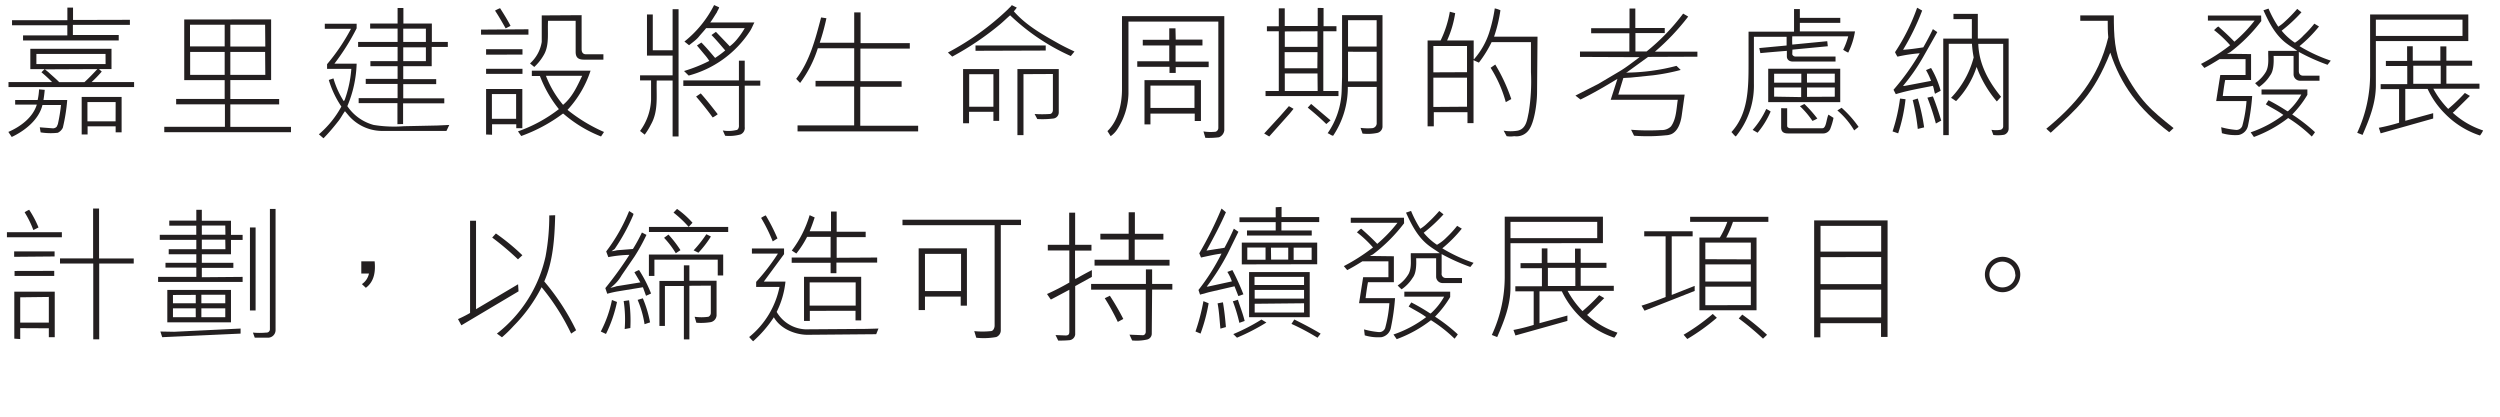
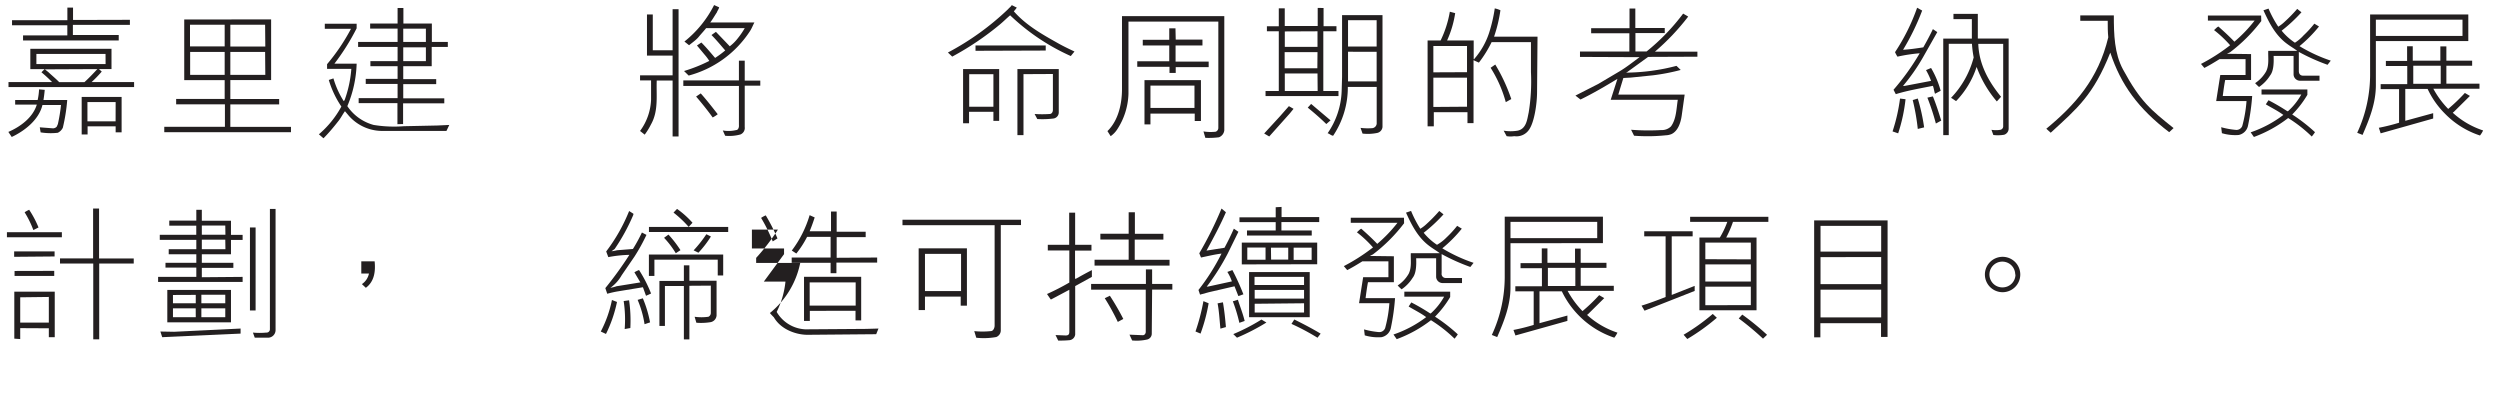
<svg xmlns="http://www.w3.org/2000/svg" viewBox="0 0 494.61 82.47">
  <defs>
    <style>.cls-1{fill:#231f20;}</style>
  </defs>
  <title>Kerry_SR17_H5_Chi_180622</title>
  <g id="Layer_3" data-name="Layer 3">
    <path class="cls-1" d="M8.85,17.78c-.06.67-.14,1.34-.25,2h4.7a35.55,35.55,0,0,1-.87,5.49,2.14,2.14,0,0,1-1,1,12.49,12.49,0,0,1-3.39-.08l-.17-1,2.63.2a1,1,0,0,0,.73-.34l.22-.5a33.07,33.07,0,0,0,.62-3.78H8.4c-.7,2.91-3.47,5.1-6.08,6.33l-.67-1c2.32-1,4.84-2.8,5.63-5.4H3v-.92H7.45a12.21,12.21,0,0,0,.28-2.1ZM6,9.66H22.06v4H19.57l.56.5a23.61,23.61,0,0,1-2,2.07h8.4v1H1.68v-1H10.3a27.55,27.55,0,0,0-2.1-1.93l.62-.62H6ZM25.7,3.92v1H14.42v2l9.07,0V8H4.56v-1h8.76V5L2.38,5v-1H13.33V1.51h1.12V3.95Zm-4.82,6.75H7.2v2H20.89Zm-12,3.05.67.53c.7.67,1.51,1.32,2.16,2h5c.92-.84,1.71-1.68,2.55-2.58ZM16.16,26.6V19.18h7.9v7H22.88V25H17.33v1.6Zm6.72-6.41H17.3V24h5.57Z" />
    <path class="cls-1" d="M53.64,3.84v12H45.57l0,3.75,9.66,0v1.06H45.57v4.45h12v1.06H32.5V25.09h12l0-4.45H34.85V19.57h9.6V15.85h-8v-12ZM44.45,4.9H37.59V9.18l6.86,0Zm0,5.37H37.62v4.54h6.83Zm8-5.37H45.57V9.21h6.92Zm0,5.37H45.57v4.54h6.92Z" />
    <path class="cls-1" d="M63.09,26.57a19.42,19.42,0,0,0,4.45-5.49,18.94,18.94,0,0,1-2.49-5.26l.92-.31A17.19,17.19,0,0,0,68,20l.17-.17a23,23,0,0,0,1.34-6.21H64.71v-.92a39.22,39.22,0,0,0,4.73-7l-5.18,0v-1l6.3,0V5.6a44.74,44.74,0,0,1-4.4,7h4.4A23.25,23.25,0,0,1,68.72,21a9.15,9.15,0,0,0,5.21,3.72,25,25,0,0,0,6,.25l6.58-.14,2.38-.11-.56,1.18-12.4,0a8.81,8.81,0,0,1-6.92-3l-.76-.9c-.48.64-.84,1.4-1.34,2C66,25.17,65,26.35,64,27.36Zm15.54-2V20.41l-7.67,0v-1h7.7v-2.8h-6.3v-1h6.3V13.1H73.28v-1h5.38V9.29H70.85v-1h7.81V5.66H73.23v-1h5.43l0-3.08h1.15V4.65l5.63,0V8.29h3.16v1H85.41V13.1H79.78v2.55H86.3v1H79.78v2.8H87.9v1l-8.15,0,0,4.09Zm5.63-18.9H79.78V8.29h4.48Zm0,3.7H79.78V12.1h4.48Z" />
-     <path class="cls-1" d="M104.55,5.79V6.86H95.17v-1Zm-1.18,8.82h-7.2v-1h7.2Zm-7.2,12v-9h7.17v7.76h-1.2v-.78H97.35l0,2.07Zm0-15.79V9.74h7.2v1.06Zm5.94,7.79-4.79,0v4.9h4.79Zm-2.07-13C99.4,4.48,98.7,3.25,97.94,2.1a6.14,6.14,0,0,1,1-.48c.73,1.15,1.46,2.3,2.07,3.5ZM118.91,27a25.65,25.65,0,0,1-7.45-4.51h-.11a31.62,31.62,0,0,1-8.23,4.42l-.64-.92a28.8,28.8,0,0,0,8.09-4.4,23.88,23.88,0,0,1-3.75-6.55h-1.6l0-1.06h11.62a21.06,21.06,0,0,1-4.56,7.76,31.87,31.87,0,0,0,7.22,4.37Zm-3.84-24V9.74c0,.59.25,1,.87,1h3.44v1.06l-3.84,0c-1.2,0-1.65-.48-1.65-1.54V4.12h-5.46c-.14,2.21.28,4.62-.73,6.55a9.91,9.91,0,0,1-2,2.58l-.84-.7a7.27,7.27,0,0,0,2.32-4.26V3.05Zm-7.06,12a20.25,20.25,0,0,0,3.39,5.74c1.88-1.57,2.8-3.72,3.78-5.74Z" />
    <path class="cls-1" d="M133.07,27V15.93h-3.14c-.11,3,.39,6-1.15,8.71a13,13,0,0,1-1.23,2l-.92-.73a11.13,11.13,0,0,0,2.18-6.19V15.9l-2.18,0v-1h6.44V11H128V2.86h1.15V9.94l3.92,0V1.82h1.18V27ZM143,25.81a6.45,6.45,0,0,0,2.66-.08c.34,0,.59-.47.53-1V17h-11V15.9h11V12l1.15,0v3.95h3.08v1h-3.08v8.18a1.38,1.38,0,0,1-.87,1.48,8.42,8.42,0,0,1-3,.25ZM141.64,6.3c.64.67,1.93,2,2.74,2.86a8.61,8.61,0,0,0,1.6-1.6,15.34,15.34,0,0,0,1.37-2h-7.64c-.5.64-1,1.15-1.48,1.74s-1.29,1.15-1.9,1.65l-.92-.73A21.78,21.78,0,0,0,141.28,1l1,.45c-.08.36-.34.67-.45,1-.42.62-.87,1.43-1.32,2h8.74c-.31.59-.56,1.29-1,1.9a20.85,20.85,0,0,1-12,8.6l-.92-.9a30,30,0,0,0,5-2,10.52,10.52,0,0,0-1-1.32L137.89,9l.87-.59c1,1,1.82,2,2.72,3.05a19.66,19.66,0,0,0,2-1.48c-.87-1-1.74-2.07-2.72-3.05Zm-3,12.18c1.18,1.32,2.24,2.69,3.36,4.12a6.38,6.38,0,0,1-1,.64c-1-1.4-2.16-2.83-3.28-4.14Z" />
-     <path class="cls-1" d="M163.5,3.61a43,43,0,0,1-1.32,4.84H169v-6h1.26l0,6.08,9.74,0,0,1.09h-9.77l0,6.44h8.15v1.12h-8.18v7.7h11.45l0,1.12H157.79V24.81l11.2,0v-7.7l-7.64,0V16H169V9.55h-7.2a23.06,23.06,0,0,1-3.5,6.86l-.78-.81c2.72-3.56,3.81-7.92,4.93-12.15Z" />
    <path class="cls-1" d="M187.54,10.39a53.18,53.18,0,0,0,11.93-8.6c.22-.28.53-.45.7-.78l1,.5a7.46,7.46,0,0,1-.59.73C202.91,4.9,206,6.69,209,8.37c1.15.67,2.38,1.26,3.58,1.82l-.73.9a42.41,42.41,0,0,1-12-8.06c-.73.62-1.29,1.2-2,1.79a56.73,56.73,0,0,1-9.46,6.38Zm9,13.53V22.12h-4.82v2.27h-1.18V13.66h7.14V23.91Zm0-9.24h-4.79v6.44h4.79ZM193,10.05V9h13.89v1Zm9.49,4.62,0,12.07-1.2,0V13.66h8.18l0,8.6a1.21,1.21,0,0,1-1,1.18,17.37,17.37,0,0,1-3.25.11l-.53-1a21.44,21.44,0,0,0,3,0c.34,0,.62-.34.62-.81V14.64Z" />
    <path class="cls-1" d="M238.1,26a8.83,8.83,0,0,0,2.41.06.8.8,0,0,0,.53-.73V4.28H223.26l0,14.31A13.59,13.59,0,0,1,221,25.65a5,5,0,0,1-1.26,1.29l-.64-1c2.27-2.21,2.88-5.66,2.88-8.32V3.19h20.24v22.6a1.67,1.67,0,0,1-1.06,1.37,15.65,15.65,0,0,1-2.69.11ZM232.61,7.84l5.29,0V9l-5.32,0v3.19h6.55l0,1.09h-6.52v1.15h-1.23V13.21H225V12.12h6.33V9h-5.24V7.87l5.24,0V5.6h1.23Zm-5,14.64,0,2.13h-1.18l0-8.76h11.17v8.09l-1.23,0V22.48Zm8.71-5.54h-8.71v4.42h8.71Z" />
    <path class="cls-1" d="M253.24,23l1.76-2,.92.53-.73.9L251.11,27l-1-.59Zm8.62-21.42V5.18l2.55,0,0,1h-2.6V18h3v1H250.38l0-1H253V6.19l-2.35,0v-1H253V1.65l1.18,0v3.5h6.52V1.57Zm-1.2,8.73h-6.5l0,3.19h6.47Zm-6.47-4.09V9.27h6.47l0-3.08Zm6.47,8.32h-6.47V18h6.5Zm1.74,10c-1.2-1.18-2.38-2.19-3.67-3.25l.67-.73,3.84,3.25Zm6.78.76a11.58,11.58,0,0,0,2.38.05,1,1,0,0,0,.81-.87l0-7.28h-5.71a17.15,17.15,0,0,1-2.91,9.66c-.42-.06-.7-.39-1.09-.5A15.54,15.54,0,0,0,265.44,18l.08-2.77V3h8l0,22.12a1.34,1.34,0,0,1-1.15,1.2,9.15,9.15,0,0,1-2.8.11ZM272.36,4H266.7V9.21l5.66,0Zm-5.66,6.24V16.1h5.66V10.25Z" />
    <path class="cls-1" d="M304.1,18.09c0,2.55-.56,6-1.51,7.45a3,3,0,0,1-3,1.4,4.57,4.57,0,0,1-1.51,0l-.59-1.09a8.37,8.37,0,0,0,2.77,0c1.74-.37,1.88-2.24,2.18-3.58a38.33,38.33,0,0,0,.45-8l0-5.94h-7.78a23.43,23.43,0,0,1-2.52,4.06l-1.06-.48V24.36h-1.2l0-2.16h-6.66V25h-1.23V8h2.58a21.08,21.08,0,0,0,1.82-5.68l1.06.28a20.28,20.28,0,0,1-1.6,5.4h5.26v3.7c.17.08.14-.14.25-.2a14.82,14.82,0,0,0,2.8-5,30.27,30.27,0,0,0,1.12-4.84,5.22,5.22,0,0,1,1.12.37,28.49,28.49,0,0,1-1.26,5.23l8.6,0Zm-13.86-3.81V9.1l-6.66,0v5.21Zm0,6.83V15.37l-6.66,0v5.79Zm7.67-.9a25,25,0,0,0-3-6.8l.92-.64A34.47,34.47,0,0,1,299,19.6Z" />
    <path class="cls-1" d="M326.07,11.26l-4.14,3c-.08,0-.17.11-.25.11a40.43,40.43,0,0,0,10-1.34l.84.81a40.77,40.77,0,0,1-5.49,1.06l-4.4.45-1.46.08-1,3.28h13.13l-.59,4.2c-.2,1.37-.73,3-2,3.61a3.3,3.3,0,0,1-1.18.25,34.74,34.74,0,0,1-6.24.08l-.59-1.18a44.07,44.07,0,0,0,6,.06,2.53,2.53,0,0,0,1.9-.73c1.06-1.46,1.06-3.5,1.34-5.26l-13.27,0L320,15.6c-2.41,1.46-4.82,2.88-7.31,4.09l-1-.78,4.51-2.3,4.12-2.44c1.43-.84,2.72-1.88,4.06-2.86l-11.79-.05V10.19l9.77,0,0-3.61-7.56,0v-1h7.59l0-3.89h1.15V5.54h5.82v1h-5.8v3.64h2.21A41.47,41.47,0,0,0,333,2.69l1,.59a45.57,45.57,0,0,1-6.58,6.94h8.4v1Z" />
-     <path class="cls-1" d="M354.59,10.7c0,.25.34.48.56.48h8v1h-8.43c-.84,0-1.2-.5-1.2-1l0-1.12c-1.74.14-3.47.28-5.24.45l-.22-1L353.47,9V7.28H347l0,9.27A15.89,15.89,0,0,1,343.42,27c-.34-.2-.56-.59-.87-.87,3.28-3.58,3.39-8.43,3.39-13.47V6.27h9V1.79h1.15V3.53h8v1l-8,0V6.21H367a14.53,14.53,0,0,1-1.34,4.2,7,7,0,0,1-1-.56,14.33,14.33,0,0,0,1-2.66H354.59a16.11,16.11,0,0,0,0,1.63l6.92-.67.11,1-7,.67Zm-7.84,15a16.91,16.91,0,0,0,2.69-4.14,5.37,5.37,0,0,1,.87.5,16.76,16.76,0,0,1-2.58,4.2Zm3.08-5.49,0-6.61h14.25v6.61Zm6.52-1V17.3H351v1.82ZM351,14.59v1.76h5.38V14.59Zm2.58,6.83,0,3.47c0,.31.28.42.53.48l6.44,0c.78,0,.76-1.79,1.2-2.69l1,.64a13,13,0,0,1-.67,2.24,1.54,1.54,0,0,1-1.46.84l-6.89,0c-.87,0-1.34-.34-1.34-1.18l0-3.81Zm6,2a5.21,5.21,0,0,1-1,.5A17.18,17.18,0,0,0,356.1,21c.31-.11.59-.31.9-.42A26.56,26.56,0,0,1,359.52,23.41Zm3.42-4.29,0-1.82h-5.49l0,1.85Zm0-4.56H357.5v1.77H363Zm3.84,11.23a15.53,15.53,0,0,0-3.33-3.95l.84-.53a21.45,21.45,0,0,1,3.36,3.78Z" />
    <path class="cls-1" d="M377,19.63a32.8,32.8,0,0,1-1.46,6.75L374.43,26a35.31,35.31,0,0,0,1.48-6.5Zm3.42-8.23a37.94,37.94,0,0,1-3.92,5.6l.31,0,5.24-1a14.59,14.59,0,0,0-1-2.13l1-.42a18.39,18.39,0,0,1,1.9,4.51l-1.12.59c-.17-.47-.22-1.06-.42-1.57-2.44.5-5,.92-7.34,1.65l-.45-.87a47.29,47.29,0,0,0,5.18-7.22,32.09,32.09,0,0,0-4.4.67,6.76,6.76,0,0,1-.48-.89,39.61,39.61,0,0,0,4.37-8.79l1,.56a47.36,47.36,0,0,1-3.78,7.76c1.34-.08,2.69-.28,4-.48.67-1.18,1.32-2.38,1.9-3.61l.87.59Zm-1,14.11a42.71,42.71,0,0,0-1-5.71l1-.31a38.42,38.42,0,0,1,1.26,5.71ZM383,24.44a45.47,45.47,0,0,0-1.68-5.12l1.09-.25c.64,1.57,1.15,3.16,1.65,4.79ZM394,25.68a5.33,5.33,0,0,0,1.76,0,.69.69,0,0,0,.56-.64V8.68h-4.93c.14,4,2,7.42,4.51,10.47l-.84.92a22.37,22.37,0,0,1-4-6.83A17.55,17.55,0,0,1,387,20c-.34-.2-.64-.45-1-.64a18.18,18.18,0,0,0,4.48-8,21.27,21.27,0,0,1-.34-2.69l-4.59,0V26.74h-1.09l0-19.1,5.66,0V3.78l-3.64,0V2.74h4.82V7.62h6.1l0,17.86a1.28,1.28,0,0,1-.9,1.18,7.48,7.48,0,0,1-2.13.05Z" />
    <path class="cls-1" d="M429.16,26.15c-6.13-4.68-9.55-9.38-11.65-15.74-3.36,8.43-6.5,11-11.79,15.85l-.87-.79c5.66-4.68,10.28-9.8,12.26-18.09C417,6.33,417,5.24,417,4.12h-5.43V3.05h6.64c0,3.84.11,7.53,1.82,10.7,3.44,6.36,5.52,8,10,11.59Z" />
    <path class="cls-1" d="M447.38,4.17a32.11,32.11,0,0,1-6.16,6.16l-.62.31,4.76.06v5.13h-5.12c-.2,1-.34,2.1-.48,3.16h5.82a43,43,0,0,1-.81,5.79,2.35,2.35,0,0,1-1.88,1.93,9.22,9.22,0,0,1-3.3-.36l-.14-1.18a16.23,16.23,0,0,0,2.91.53,1.23,1.23,0,0,0,1.26-.78,25.57,25.57,0,0,0,.84-4.93h-6l.81-5.15h5V11.7l-5.15,0c-1,.62-2,1.23-3,1.74l-.67-.79a37.42,37.42,0,0,0,5.77-3.7,23,23,0,0,0-3.19-3c.28-.2.56-.59.87-.7,1.12,1,2.1,1.88,3.16,3a28.25,28.25,0,0,0,4-4.17l-9.24,0v-1h10.53Zm10,22.85a27.71,27.71,0,0,0-4.68-3.67,25.15,25.15,0,0,1-6.78,3.75l-.64-.92a22.9,22.9,0,0,0,6.47-3.44c-1.09-.81-2.32-1.4-3.47-2.1l.53-.81A41.13,41.13,0,0,1,452.53,22h.14a12.87,12.87,0,0,0,2.63-3.3h-7.87v-1h9.07l0,1.06a19.68,19.68,0,0,1-3,3.89,33.23,33.23,0,0,1,4.51,3.5A10.35,10.35,0,0,1,457.38,27Zm3.11-14.2a39.55,39.55,0,0,1-5.68-2.55v3.78c0,.62.34.92.84.92h3.25l0,1H455a1.28,1.28,0,0,1-1.23-1.2l0-3.7h-3.95c.06,1.37,0,3-.7,3.87a7.65,7.65,0,0,1-2.18,2.27,10,10,0,0,1-.78-.76,6.92,6.92,0,0,0,2.18-2.32c.64-1.29.36-2.8.42-4.06h5.74c-.53-.42-1.34-.89-1.9-1.31-2.38-1.68-3.67-4.26-4.79-6.72l1-.34a22.18,22.18,0,0,0,1.93,3.58,7.41,7.41,0,0,0,1.29-1,29.56,29.56,0,0,0,2.46-2.52l.84.67a30.31,30.31,0,0,1-3.92,3.64,11.64,11.64,0,0,0,2.63,2.38A8.25,8.25,0,0,0,455.75,7a21.18,21.18,0,0,0,2.13-2.32l.92.56a26.72,26.72,0,0,1-3.86,3.89A31,31,0,0,0,461.13,12Z" />
    <path class="cls-1" d="M470.05,8.12v8.74c0,3.58-1.29,6.72-2.63,9.83l-1.06-.42a27.36,27.36,0,0,0,2.55-11.82V2.86l19.43,0V8.12Zm0-4.23V7.11h17.14V3.89Zm.59,21.39a38.37,38.37,0,0,0,4-1l0-6.64H471v-1h5.26l0-3.58-4.23,0v-1h4.2l0-2.91h1.12V12h5.46V9.18H484V12h5.1l0,1H484l0,3.55h6.55v1h-9.13a17.89,17.89,0,0,0,2.94,4,35.39,35.39,0,0,0,3.3-3.16l1,.59-3.19,3.16c-.06.06-.14.08-.2.17a16.58,16.58,0,0,0,6,3.5,5,5,0,0,1-.62,1,17.22,17.22,0,0,1-6.92-4.31,17.25,17.25,0,0,1-3.44-4.9h-4.42v6.3l5.52-1.51v1.06L471,26.38ZM482.88,13h-5.43v3.58h5.43Z" />
    <path class="cls-1" d="M1.37,46.94v-1H12.24l0,1ZM2.8,50.81V49.74h8l0,1ZM2.83,67l0-9.29,8,0v9H9.66V64.95L4,64.92l0,2.16Zm7.9-13.41,0,1H2.88V53.61ZM4,58.82v5l5.66,0,0-5.07Zm2.6-13.3A19.22,19.22,0,0,0,4.87,42a5.56,5.56,0,0,1,.9-.5A19.75,19.75,0,0,1,7.62,45Zm13-4.26v9.88h6.86v1H19.63v15H18.45v-15l-6.58,0V51.12h6.55l0-9.86Z" />
    <path class="cls-1" d="M48,54.78v1H31.28v-1h7.56V52.94h-6.1V52h6.1V50.3H33.38v-1h5.46V47.45H31.61v-1h7.22V44.65H33.49v-1h5.35V41.51h1.09v2.16H45.7v2.8H48v1H45.7V50.3H39.93V52h6.24v1H39.93v1.85ZM32.09,66.71l-.36-1.12,2.72.05L47.6,65v1ZM45.7,57.36v6.41H33.1V57.36Zm-11.48,1V60h4.51V58.34ZM38.72,61H34.22v1.76h4.51Zm5.85-2.69H39.84V60h4.73Zm0,2.69H39.84v1.76h4.73Zm0-16.38H39.93v1.82H44.6Zm0,2.8H39.93v1.88H44.6Zm6,14H49.45V45h1.12Zm3.95,3.81a1.51,1.51,0,0,1-1.71,1.57H50.4l-.36-1a13.75,13.75,0,0,0,2.63,0,.66.66,0,0,0,.73-.64V41.34h1.12Z" />
    <path class="cls-1" d="M74.12,51.7c.2,2-.06,4-1.74,5.24l-.78-.73A3.33,3.33,0,0,0,73,54.11H71.48V51.7Z" />
-     <path class="cls-1" d="M102.59,57.64,91.28,64.36l-.67-1.23A24.63,24.63,0,0,0,93,61.92V43.67h1.18v17.5l8.32-4.93Zm-.11-6.33A56.81,56.81,0,0,0,97.38,47l.73-.81a42.31,42.31,0,0,1,5.24,4.31Zm7.36-8.73c-.11,4.56-.42,9.13-2.16,13.1a45.73,45.73,0,0,1,6.3,9.66L113,66a44.37,44.37,0,0,0-5.85-9.18,30.39,30.39,0,0,1-5.54,7.67,25.12,25.12,0,0,1-2.3,2.24l-1-.73a26.6,26.6,0,0,0,9.63-15.29,43.72,43.72,0,0,0,.73-8.09Z" />
    <path class="cls-1" d="M118.86,65.59a23.39,23.39,0,0,0,2.21-6.24l1,.39a26.46,26.46,0,0,1-2.18,6.33Zm8.34-8.76-4.93.81a19.82,19.82,0,0,0-2.13.48L119.76,57a71.53,71.53,0,0,0,4.76-6.58,25.29,25.29,0,0,0-4.17.45l-.42-1.12a34.31,34.31,0,0,0,4.54-8l.84.53,0,.2a38.88,38.88,0,0,1-3.7,6.78l-.62.45a8.11,8.11,0,0,0,1.09-.2l3.14-.25A31.52,31.52,0,0,0,127,46l.9.47a37,37,0,0,1-2.35,4.26L123,54.45a7.69,7.69,0,0,1-2.24,2.49,7.21,7.21,0,0,0,1.23-.31l4.7-.76-1.18-2a5.72,5.72,0,0,1,.92-.45,26,26,0,0,1,2.38,4.65l-1,.45Zm-2.74,2.58a28.07,28.07,0,0,1,.25,5.49l-1.12.2a24.36,24.36,0,0,0-.2-5.54Zm2.72-.39a22.79,22.79,0,0,1,1.43,4.76l-1.09.36a19.84,19.84,0,0,0-1.37-4.81ZM142,54.5V51.37H129.47l0,3.22h-1.09l0-4.23h14.7V54.5Zm-13.61-8.6v-1h15.68v1Zm8,10.64,0,10.61h-1.09V56.58l-3.75,0v7.9l-1.09,0v-8.9h4.84V52.49h1.09l0,3.05h5.38V62.4a1.45,1.45,0,0,1-1.2,1.34,11.75,11.75,0,0,1-2.8.11l-.34-1.18a9.8,9.8,0,0,0,2.72,0,.83.83,0,0,0,.48-.76v-5.4Zm-2.69-6.44a17.3,17.3,0,0,0-2.32-3.05l.87-.64a22.45,22.45,0,0,1,2.38,3.08Zm3.28-6-.73.79a21.87,21.87,0,0,0-3-2.83l.7-.73A18,18,0,0,1,137,44.06Zm.25,5.43a24.77,24.77,0,0,0,2.52-3.19l.9.45A20.59,20.59,0,0,1,138.18,50Z" />
-     <path class="cls-1" d="M159.74,66.24c-2,0-5.15-.9-6.64-3.47A23.57,23.57,0,0,1,149,67.52a11.39,11.39,0,0,1-.78-.84,17.13,17.13,0,0,0,6-9.91H149.6l0-1a41.37,41.37,0,0,0,4.31-5.6l-5.15,0V49.16h6.36v1.12l-4,5.43h4.28a17.31,17.31,0,0,1-1.74,6,6.93,6.93,0,0,0,6.44,3.44l11.23-.08L173.8,65l-.45,1.12Zm-6.86-18.48a32.64,32.64,0,0,0-2.3-4.65,4.85,4.85,0,0,1,.92-.5,36.88,36.88,0,0,1,2.32,4.56Zm20.66,3.19v1h-8.06v2.1h-1.15V52h-7.7V50.95h7.7V46.86h-4.65a19.56,19.56,0,0,1-2.13,3.3l-.9-.59a21.86,21.86,0,0,0,3.53-7l1,.45c-.28.87-.64,1.88-1,2.74h4.23V41.85l1.12,0v4h5.74v1.06h-5.74v4.09ZM160.22,61.5v2l-1.15,0,0-8.74h11.31v8.63h-1.12v-1.9Zm9.07-5.63h-9.1v4.59h9.1Z" />
+     <path class="cls-1" d="M159.74,66.24c-2,0-5.15-.9-6.64-3.47a11.39,11.39,0,0,1-.78-.84,17.13,17.13,0,0,0,6-9.91H149.6l0-1a41.37,41.37,0,0,0,4.31-5.6l-5.15,0V49.16h6.36v1.12l-4,5.43h4.28a17.31,17.31,0,0,1-1.74,6,6.93,6.93,0,0,0,6.44,3.44l11.23-.08L173.8,65l-.45,1.12Zm-6.86-18.48a32.64,32.64,0,0,0-2.3-4.65,4.85,4.85,0,0,1,.92-.5,36.88,36.88,0,0,1,2.32,4.56Zm20.66,3.19v1h-8.06v2.1h-1.15V52h-7.7V50.95h7.7V46.86h-4.65a19.56,19.56,0,0,1-2.13,3.3l-.9-.59a21.86,21.86,0,0,0,3.53-7l1,.45c-.28.87-.64,1.88-1,2.74h4.23V41.85l1.12,0v4h5.74v1.06h-5.74v4.09ZM160.22,61.5v2l-1.15,0,0-8.74h11.31v8.63h-1.12v-1.9Zm9.07-5.63h-9.1v4.59h9.1Z" />
    <path class="cls-1" d="M192.75,65.51a15.91,15.91,0,0,0,3.25,0c.56,0,.78-.7.78-1.09V44.56l-18.23,0V43.47H202v1.06h-4V65.42a1.42,1.42,0,0,1-.9,1.26,13.94,13.94,0,0,1-3.95.14Zm-11-4.17,0-12.21,9.55,0V60.47h-1.23V58.68H183v2.66ZM183,50.22l0,7.37h7.14V50.22Z" />
    <path class="cls-1" d="M215.94,48.43v1.15h-3.25l0,5.57.17,0c1-.56,2.1-1.18,3.16-1.71v1.34l-3.3,1.82v9.58a1.27,1.27,0,0,1-1.09,1.12,20.21,20.21,0,0,1-2.27.08l-.53-1.09,2,.08c.53,0,.73-.2.73-.73V57.33l-3.58,1.9h-.11l-.73-1.06a47.49,47.49,0,0,0,4.42-2.27V49.55l-4.26,0V48.43h4.23l0-6.36h1.18v6.36Zm11.93,17.64a1.19,1.19,0,0,1-1,1.12,9.42,9.42,0,0,1-2.88.17l-.53-1.15,2.63.11c.39,0,.59-.37.59-.67l0-8.34-10.81,0V56.18l10.84,0,0-2.88h1.23v2.88h4v1.12h-4Zm2.3-19.82v1.15H224.5v4h6.89v1.15H216.55V51.39h6.75v-4l-5.6,0V46.24l5.6,0V42h1.23v4.26ZM219.58,58.51a50.11,50.11,0,0,1,2.66,4.59l-1.09.59A43.35,43.35,0,0,0,218.57,59Z" />
    <path class="cls-1" d="M239.12,60a33.71,33.71,0,0,1-1.6,6l-1-.42a40.5,40.5,0,0,0,1.57-6Zm.06-2.19-1.76.48-.31-.92a42.18,42.18,0,0,0,4.56-7.2c-1.37.17-2.72.5-4.06.78l-.34-.84a72.25,72.25,0,0,0,4.4-8.85l.87.73c-1.09,2.52-2.52,5.18-3.84,7.59l3.56-.56q1-1.85,1.85-3.78l.9.62-2.13,4.34a44.76,44.76,0,0,1-4.14,6.52l.39-.05,4.59-1a8.79,8.79,0,0,0-.9-1.87l1-.37A45.83,45.83,0,0,1,246,58.23l-1,.34-.76-1.93Zm2.77,2c.28,1.63.45,3.22.59,4.9l-1.09.31c-.17-1.65-.25-3.42-.56-5Zm3.25,4.06a31.1,31.1,0,0,0-1.29-4.26l1-.31c.45,1.4,1,2.8,1.34,4.2Zm5.35-.06a42.46,42.46,0,0,1-5.82,3L244,66.1a38.81,38.81,0,0,0,5.57-2.88Zm3-22.87v2H261v1h-7.48V45.6l6,0v1H246.71v-1h5.68V43.95h-7.17V43h7.17V41Zm-7.87,11.37V48h14.92l0,4.28Zm4.7-3.33h-3.61v2.41h3.61Zm8.74,13.78-12,0V53.83h12Zm-10.89-2.66v1.73l9.77,0L258,60ZM258,54.78h-9.8v1.6H258Zm0,2.58h-9.77v1.71H258Zm-6.52-6h3.39V49h-3.42Zm9.18,15.46a45.38,45.38,0,0,0-5.15-2.74l.56-.87c1.76.87,3.53,1.79,5.21,2.8ZM259.5,49h-3.56v2.41h3.56Z" />
    <path class="cls-1" d="M277.79,44.17a32.11,32.11,0,0,1-6.16,6.16l-.62.31,4.76.06v5.13h-5.12c-.2,1-.34,2.1-.48,3.16H276a43,43,0,0,1-.81,5.79,2.35,2.35,0,0,1-1.88,1.93,9.22,9.22,0,0,1-3.3-.36l-.14-1.18a16.23,16.23,0,0,0,2.91.53,1.23,1.23,0,0,0,1.26-.78,25.57,25.57,0,0,0,.84-4.93h-6l.81-5.15h5V51.7l-5.15,0c-1,.62-2,1.23-3,1.74l-.67-.79a37.42,37.42,0,0,0,5.77-3.7,23,23,0,0,0-3.19-3c.28-.2.56-.59.87-.7,1.12,1,2.1,1.88,3.16,3a28.25,28.25,0,0,0,4-4.17l-9.24,0v-1h10.53Zm10,22.85a27.71,27.71,0,0,0-4.68-3.67,25.15,25.15,0,0,1-6.78,3.75l-.64-.92a22.9,22.9,0,0,0,6.47-3.44c-1.09-.81-2.32-1.4-3.47-2.1l.53-.81A41.13,41.13,0,0,1,282.94,62h.14a12.87,12.87,0,0,0,2.63-3.3h-7.87v-1h9.07l0,1.06a19.68,19.68,0,0,1-3,3.89,33.17,33.17,0,0,1,4.51,3.5A10.35,10.35,0,0,1,287.78,67Zm3.11-14.2a39.61,39.61,0,0,1-5.68-2.55v3.78A.81.81,0,0,0,286,55h3.25l0,1h-3.89a1.28,1.28,0,0,1-1.23-1.2l0-3.7h-3.95c.06,1.37,0,3-.7,3.87a7.65,7.65,0,0,1-2.18,2.27,10,10,0,0,1-.78-.76,6.92,6.92,0,0,0,2.18-2.32c.64-1.29.36-2.8.42-4.06h5.74c-.53-.42-1.34-.89-1.9-1.31-2.38-1.68-3.67-4.26-4.79-6.72l1-.34A22.18,22.18,0,0,0,281,45.26a7.41,7.41,0,0,0,1.29-1,29.56,29.56,0,0,0,2.46-2.52l.84.67a30.31,30.31,0,0,1-3.92,3.64,11.66,11.66,0,0,0,2.63,2.38A8.25,8.25,0,0,0,286.16,47a21.18,21.18,0,0,0,2.13-2.32l.92.56a26.72,26.72,0,0,1-3.86,3.89A31,31,0,0,0,291.54,52Z" />
    <path class="cls-1" d="M298.84,48.12v8.74c0,3.58-1.29,6.72-2.63,9.83l-1.06-.42a27.36,27.36,0,0,0,2.55-11.82V42.86l19.43,0v5.24Zm0-4.23v3.22H316V43.89Zm.59,21.39a38.37,38.37,0,0,0,4-1l0-6.64H299.8v-1h5.26l0-3.58-4.23,0v-1h4.2l0-2.91h1.12V52h5.46V49.18h1.12V52h5.1l0,1h-5.1l0,3.55h6.55v1h-9.13a17.89,17.89,0,0,0,2.94,4,35.39,35.39,0,0,0,3.3-3.16l1,.59-3.19,3.16c-.06.06-.14.08-.2.17a16.58,16.58,0,0,0,6,3.5,5,5,0,0,1-.62,1A17.78,17.78,0,0,1,309,57.64h-4.42v6.3l5.52-1.51v1.06l-10.28,2.88ZM311.67,53h-5.43v3.58h5.43Z" />
    <path class="cls-1" d="M325.36,61.47l-.59-1c1.62-.5,3.19-1.09,4.76-1.71l0-12H325.3v-1h9.58v1l-4.14,0,0,11.59,4.54-1.79v1Zm14.31,1.4a40.67,40.67,0,0,1-5.85,4.2l-.73-.84a40.88,40.88,0,0,0,5.77-4.12ZM340.26,47a17.56,17.56,0,0,0,1.48-3.11h-7.36v-1h15.48v1h-7A20.87,20.87,0,0,1,341.52,47h6l0,14.39H336.22V47Zm6.13,4.31V48l-9,0v3.28Zm0,1h-9v3.39h9Zm0,8.06V56.71h-9v3.67ZM348.8,67A54.1,54.1,0,0,0,344,63l.7-.76a50.31,50.31,0,0,1,4.9,4Z" />
    <path class="cls-1" d="M373.44,66.66h-1.29V63.94l-12,0v2.8h-1.23l0-23.13h14.53Zm-1.26-16.88v-5.1l-12,0v5.1Zm-12,1.09v5.35l12,0V50.86Zm12,6.44h-12v5.49l12,0Z" />
    <path class="cls-1" d="M392.7,54.31a3.5,3.5,0,1,1,3.5,3.5A3.5,3.5,0,0,1,392.7,54.31Zm6,0a2.55,2.55,0,1,0-2.55,2.55A2.56,2.56,0,0,0,398.75,54.31Z" />
  </g>
</svg>